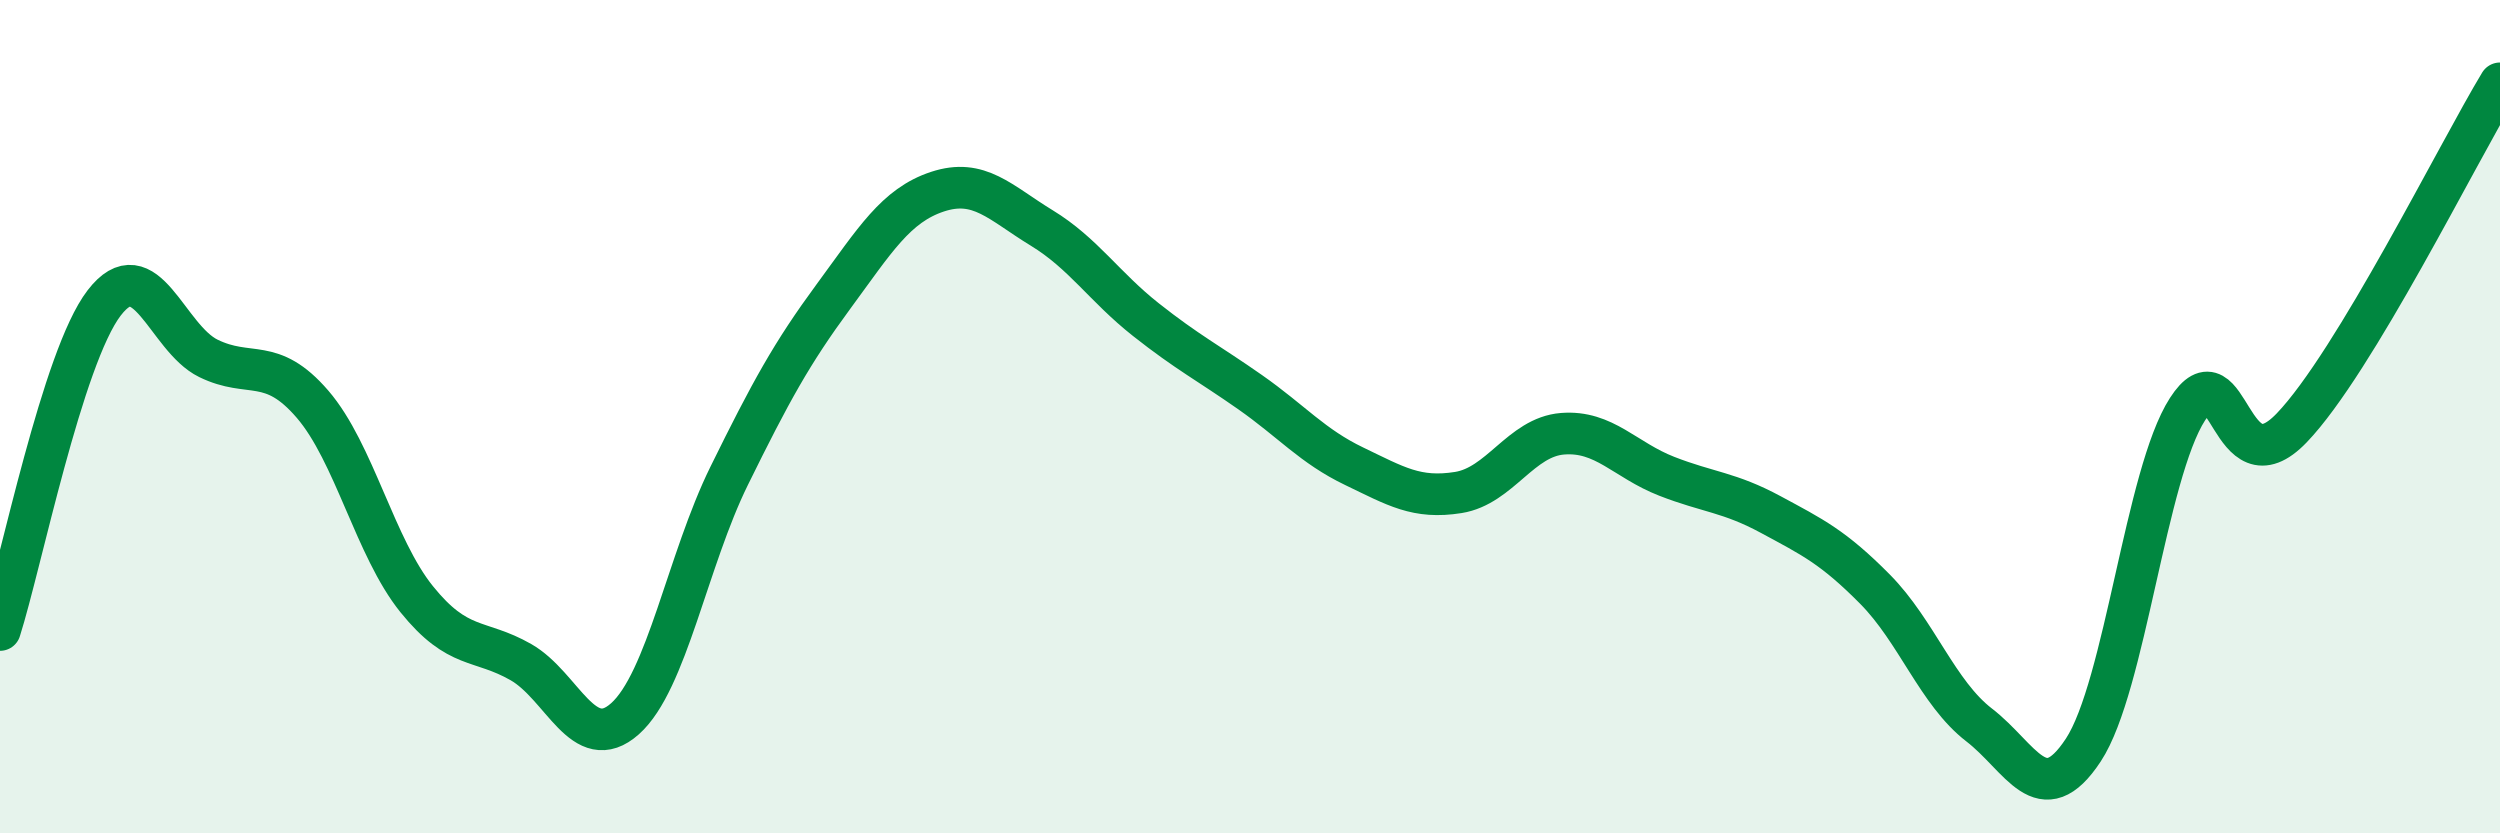
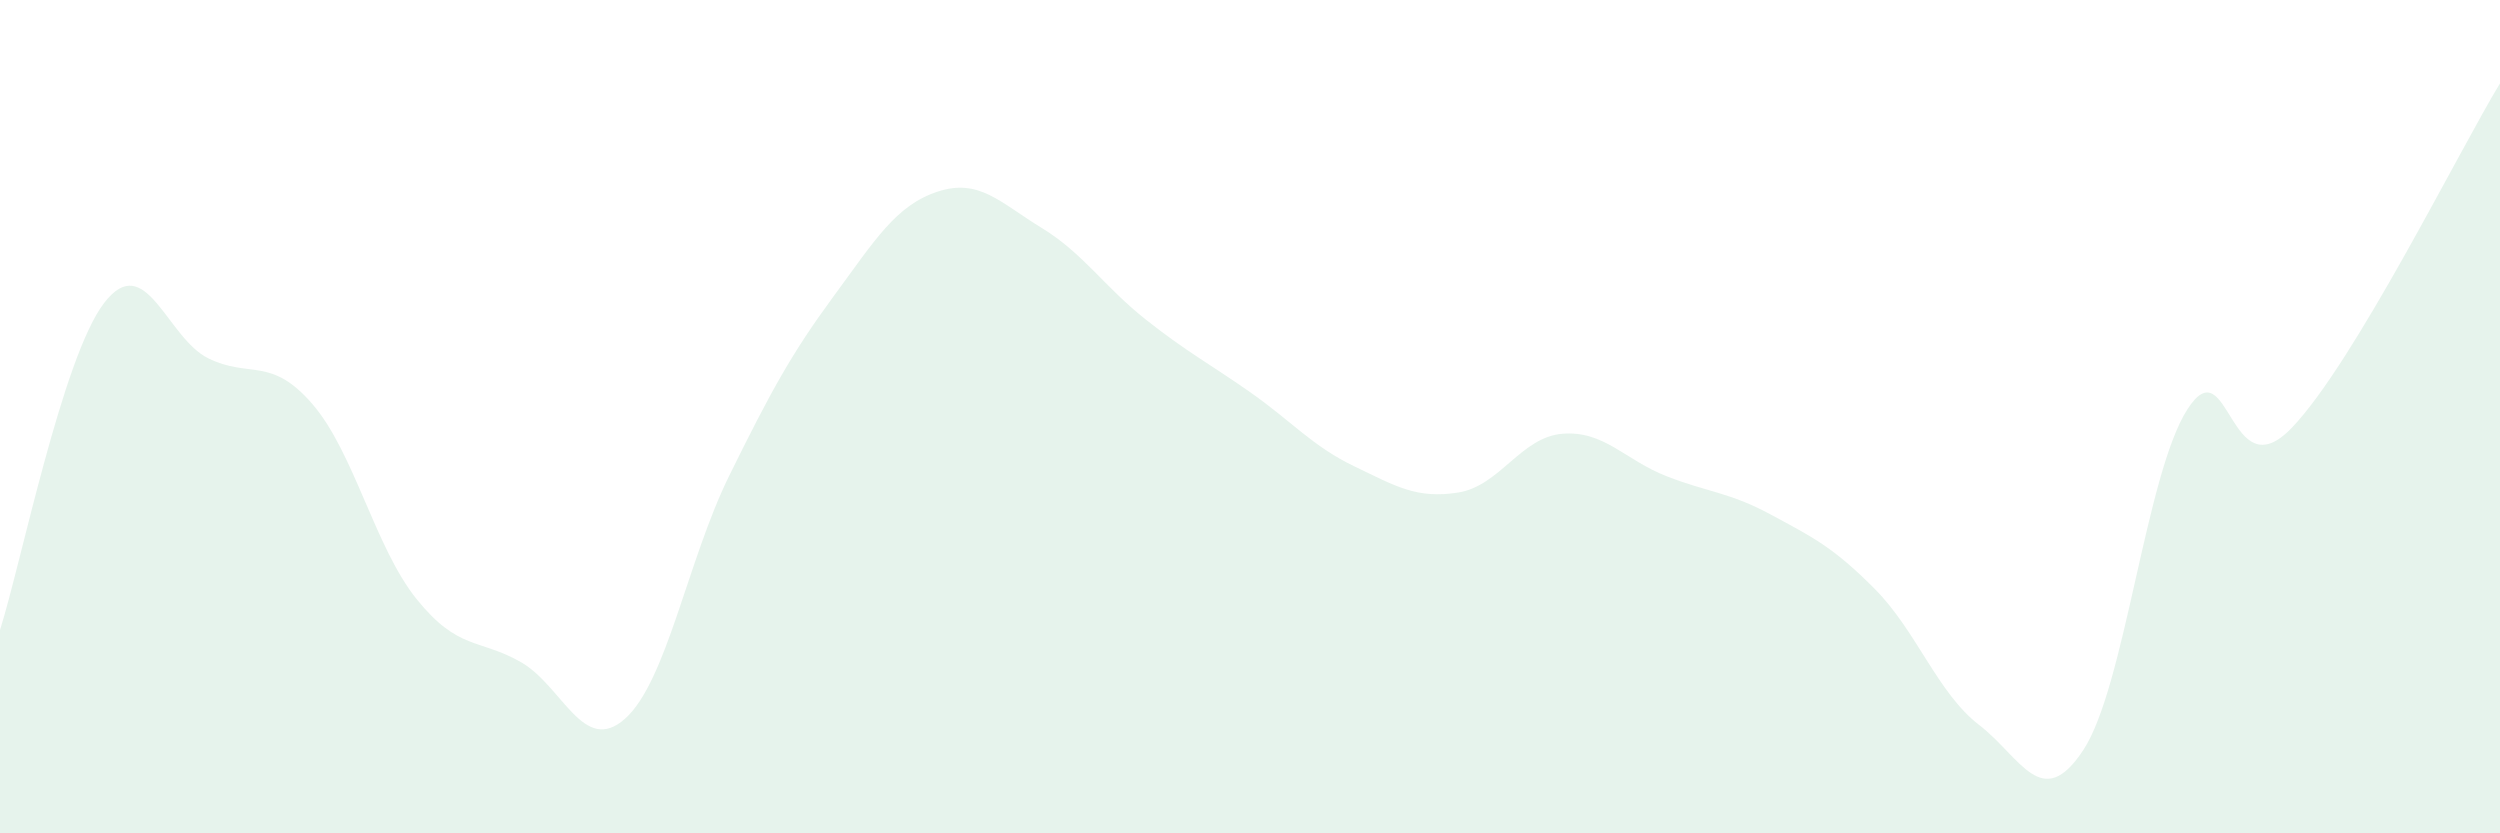
<svg xmlns="http://www.w3.org/2000/svg" width="60" height="20" viewBox="0 0 60 20">
  <path d="M 0,15.12 C 0.5,13.55 1.5,8.57 2.5,7.27 C 3.5,5.97 4,8.11 5,8.6 C 6,9.09 6.5,8.54 7.5,9.7 C 8.5,10.86 9,13.14 10,14.38 C 11,15.62 11.5,15.32 12.5,15.89 C 13.5,16.46 14,18.14 15,17.25 C 16,16.36 16.5,13.45 17.5,11.42 C 18.5,9.39 19,8.48 20,7.12 C 21,5.76 21.5,4.93 22.5,4.6 C 23.5,4.27 24,4.86 25,5.47 C 26,6.08 26.5,6.88 27.5,7.67 C 28.5,8.46 29,8.71 30,9.41 C 31,10.11 31.5,10.71 32.5,11.19 C 33.5,11.67 34,11.98 35,11.82 C 36,11.66 36.5,10.49 37.5,10.41 C 38.5,10.33 39,11.04 40,11.43 C 41,11.82 41.5,11.81 42.5,12.35 C 43.5,12.89 44,13.13 45,14.14 C 46,15.15 46.5,16.63 47.5,17.4 C 48.5,18.17 49,19.52 50,18 C 51,16.48 51.5,11.37 52.5,9.82 C 53.5,8.27 53.5,11.83 55,10.27 C 56.5,8.71 59,3.65 60,2L60 20L0 20Z" fill="#008740" opacity="0.1" stroke-linecap="round" stroke-linejoin="round" />
-   <path d="M 0,15.12 C 0.5,13.55 1.5,8.57 2.5,7.27 C 3.5,5.97 4,8.11 5,8.6 C 6,9.09 6.5,8.54 7.5,9.7 C 8.5,10.86 9,13.14 10,14.38 C 11,15.62 11.5,15.32 12.5,15.89 C 13.5,16.46 14,18.14 15,17.25 C 16,16.36 16.5,13.45 17.5,11.42 C 18.5,9.39 19,8.48 20,7.12 C 21,5.76 21.5,4.93 22.5,4.6 C 23.5,4.27 24,4.86 25,5.47 C 26,6.08 26.5,6.88 27.5,7.67 C 28.5,8.46 29,8.71 30,9.41 C 31,10.11 31.5,10.71 32.5,11.19 C 33.5,11.67 34,11.98 35,11.82 C 36,11.66 36.5,10.49 37.5,10.41 C 38.5,10.33 39,11.04 40,11.43 C 41,11.82 41.5,11.81 42.5,12.35 C 43.5,12.89 44,13.13 45,14.14 C 46,15.15 46.5,16.63 47.5,17.4 C 48.5,18.17 49,19.52 50,18 C 51,16.48 51.5,11.37 52.5,9.82 C 53.5,8.27 53.5,11.83 55,10.27 C 56.5,8.71 59,3.65 60,2" stroke="#008740" stroke-width="1" fill="none" stroke-linecap="round" stroke-linejoin="round" />
</svg>